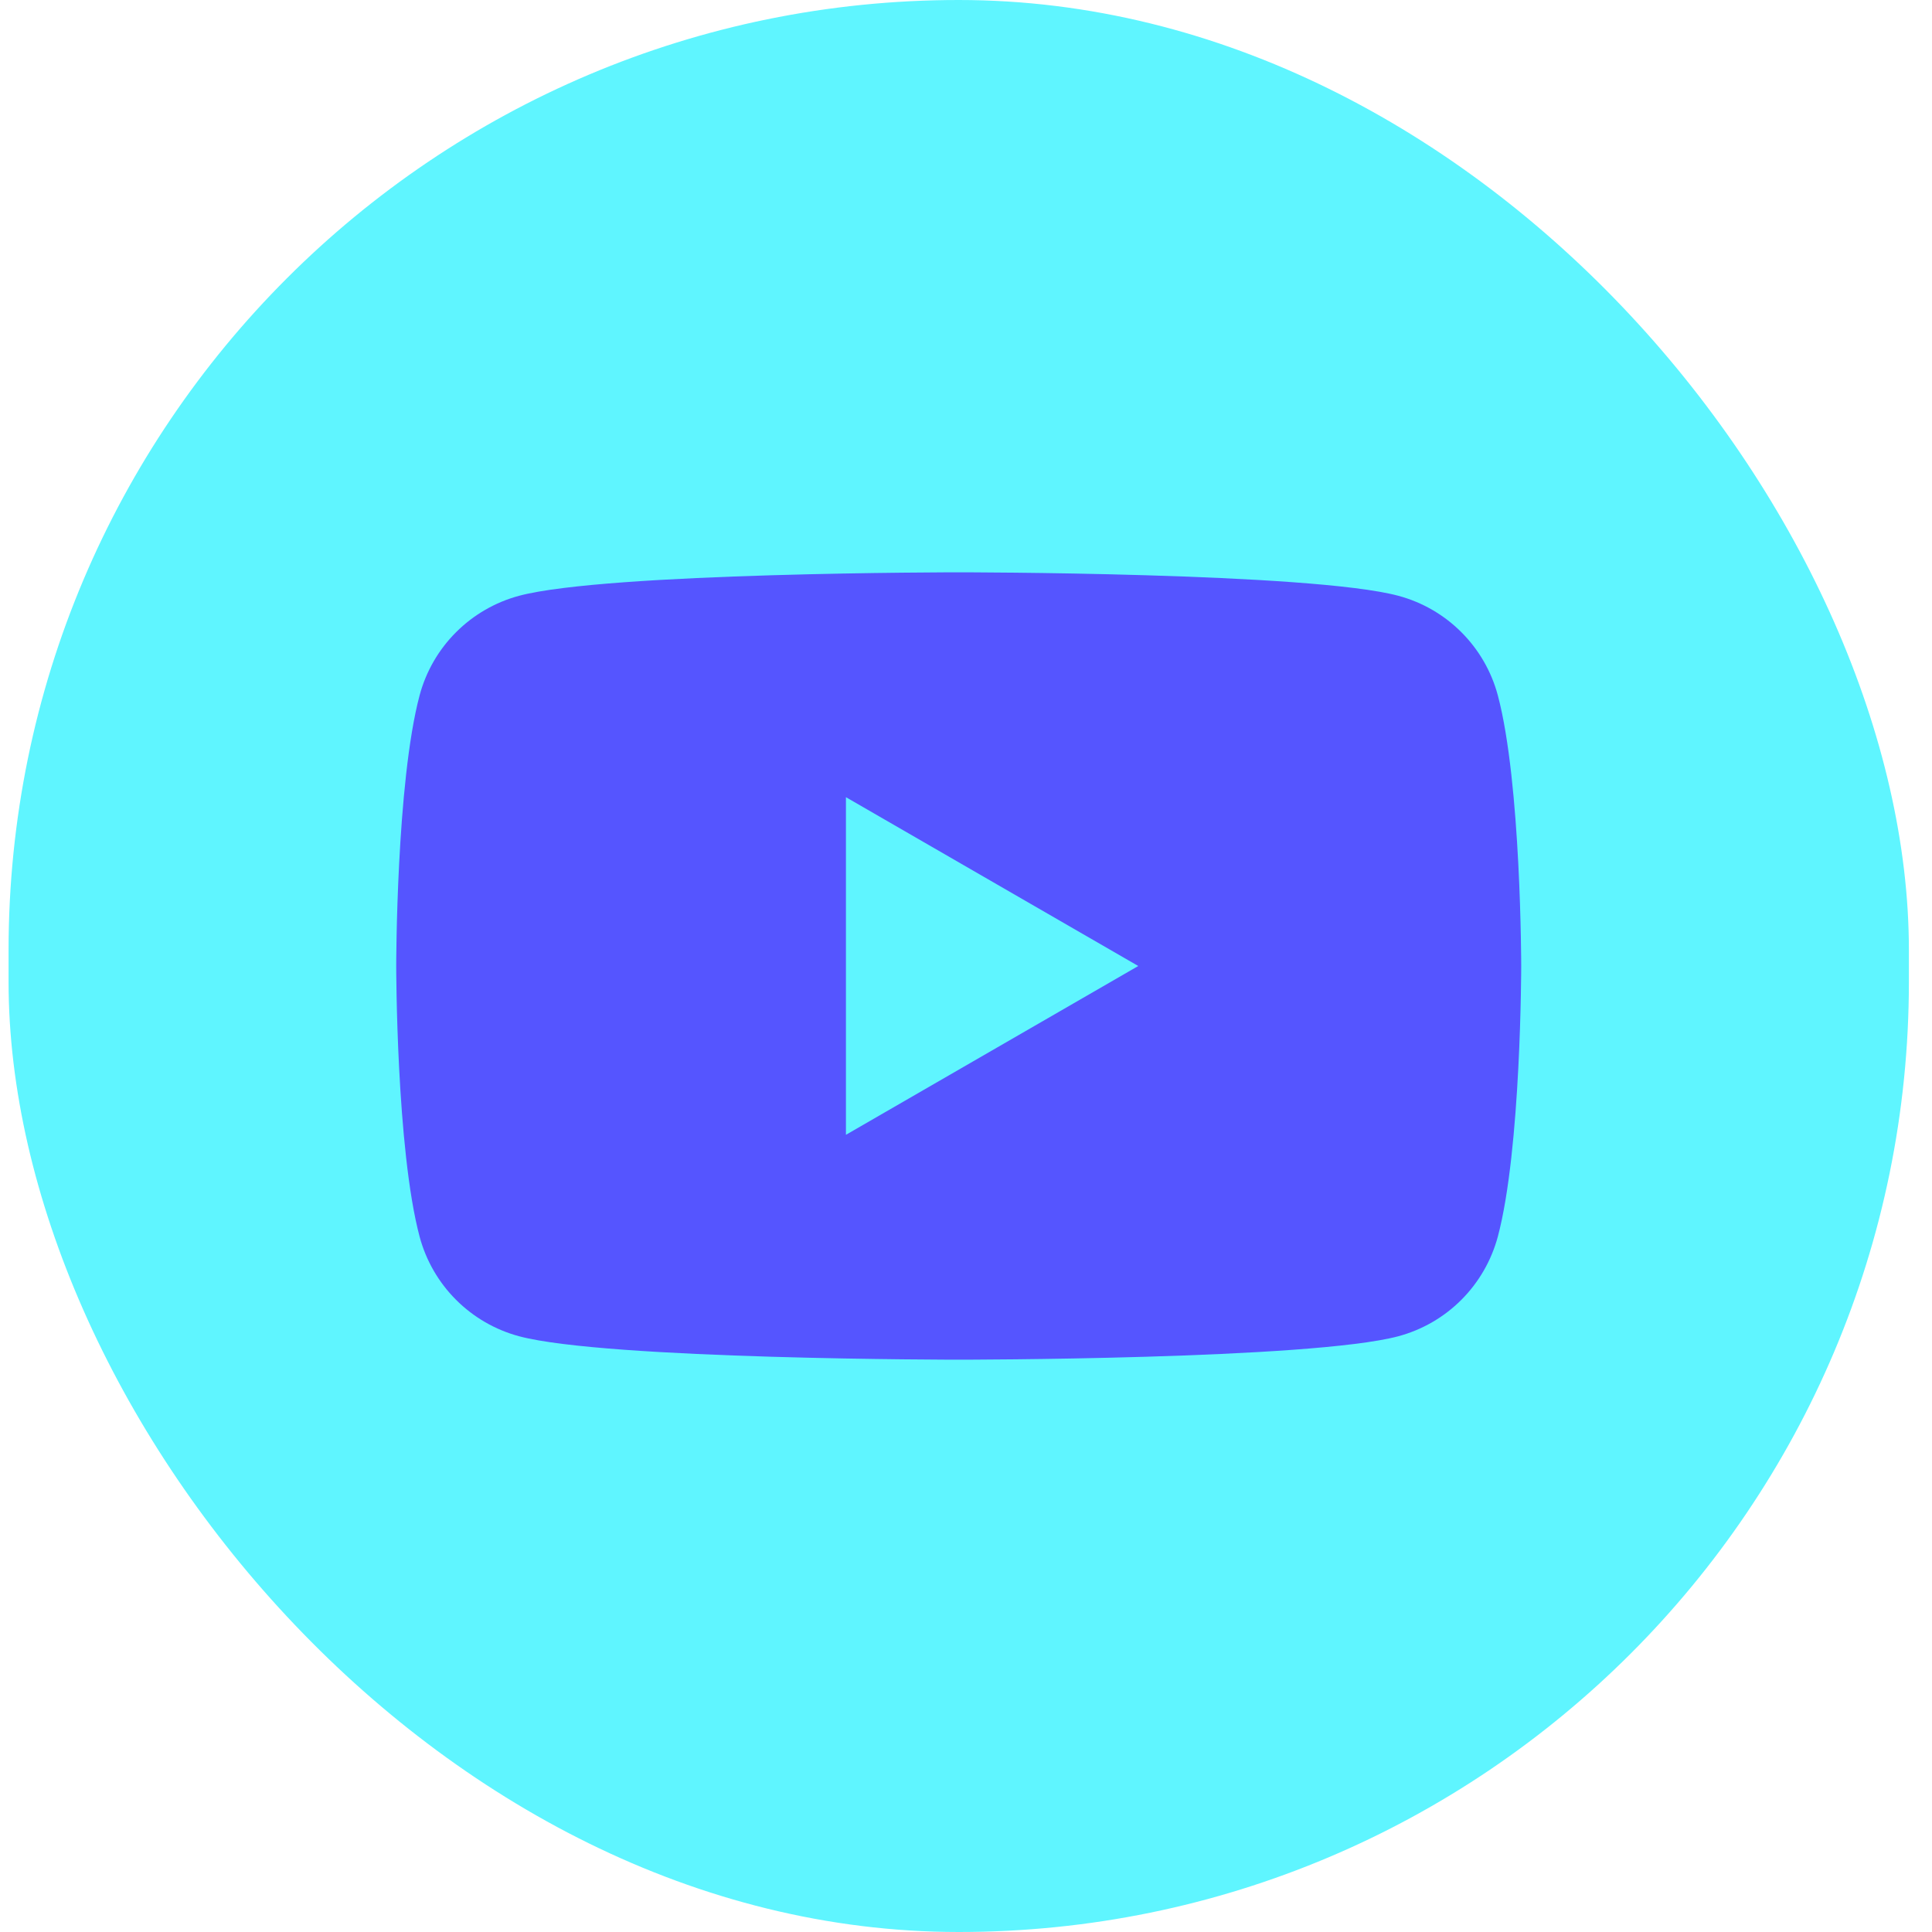
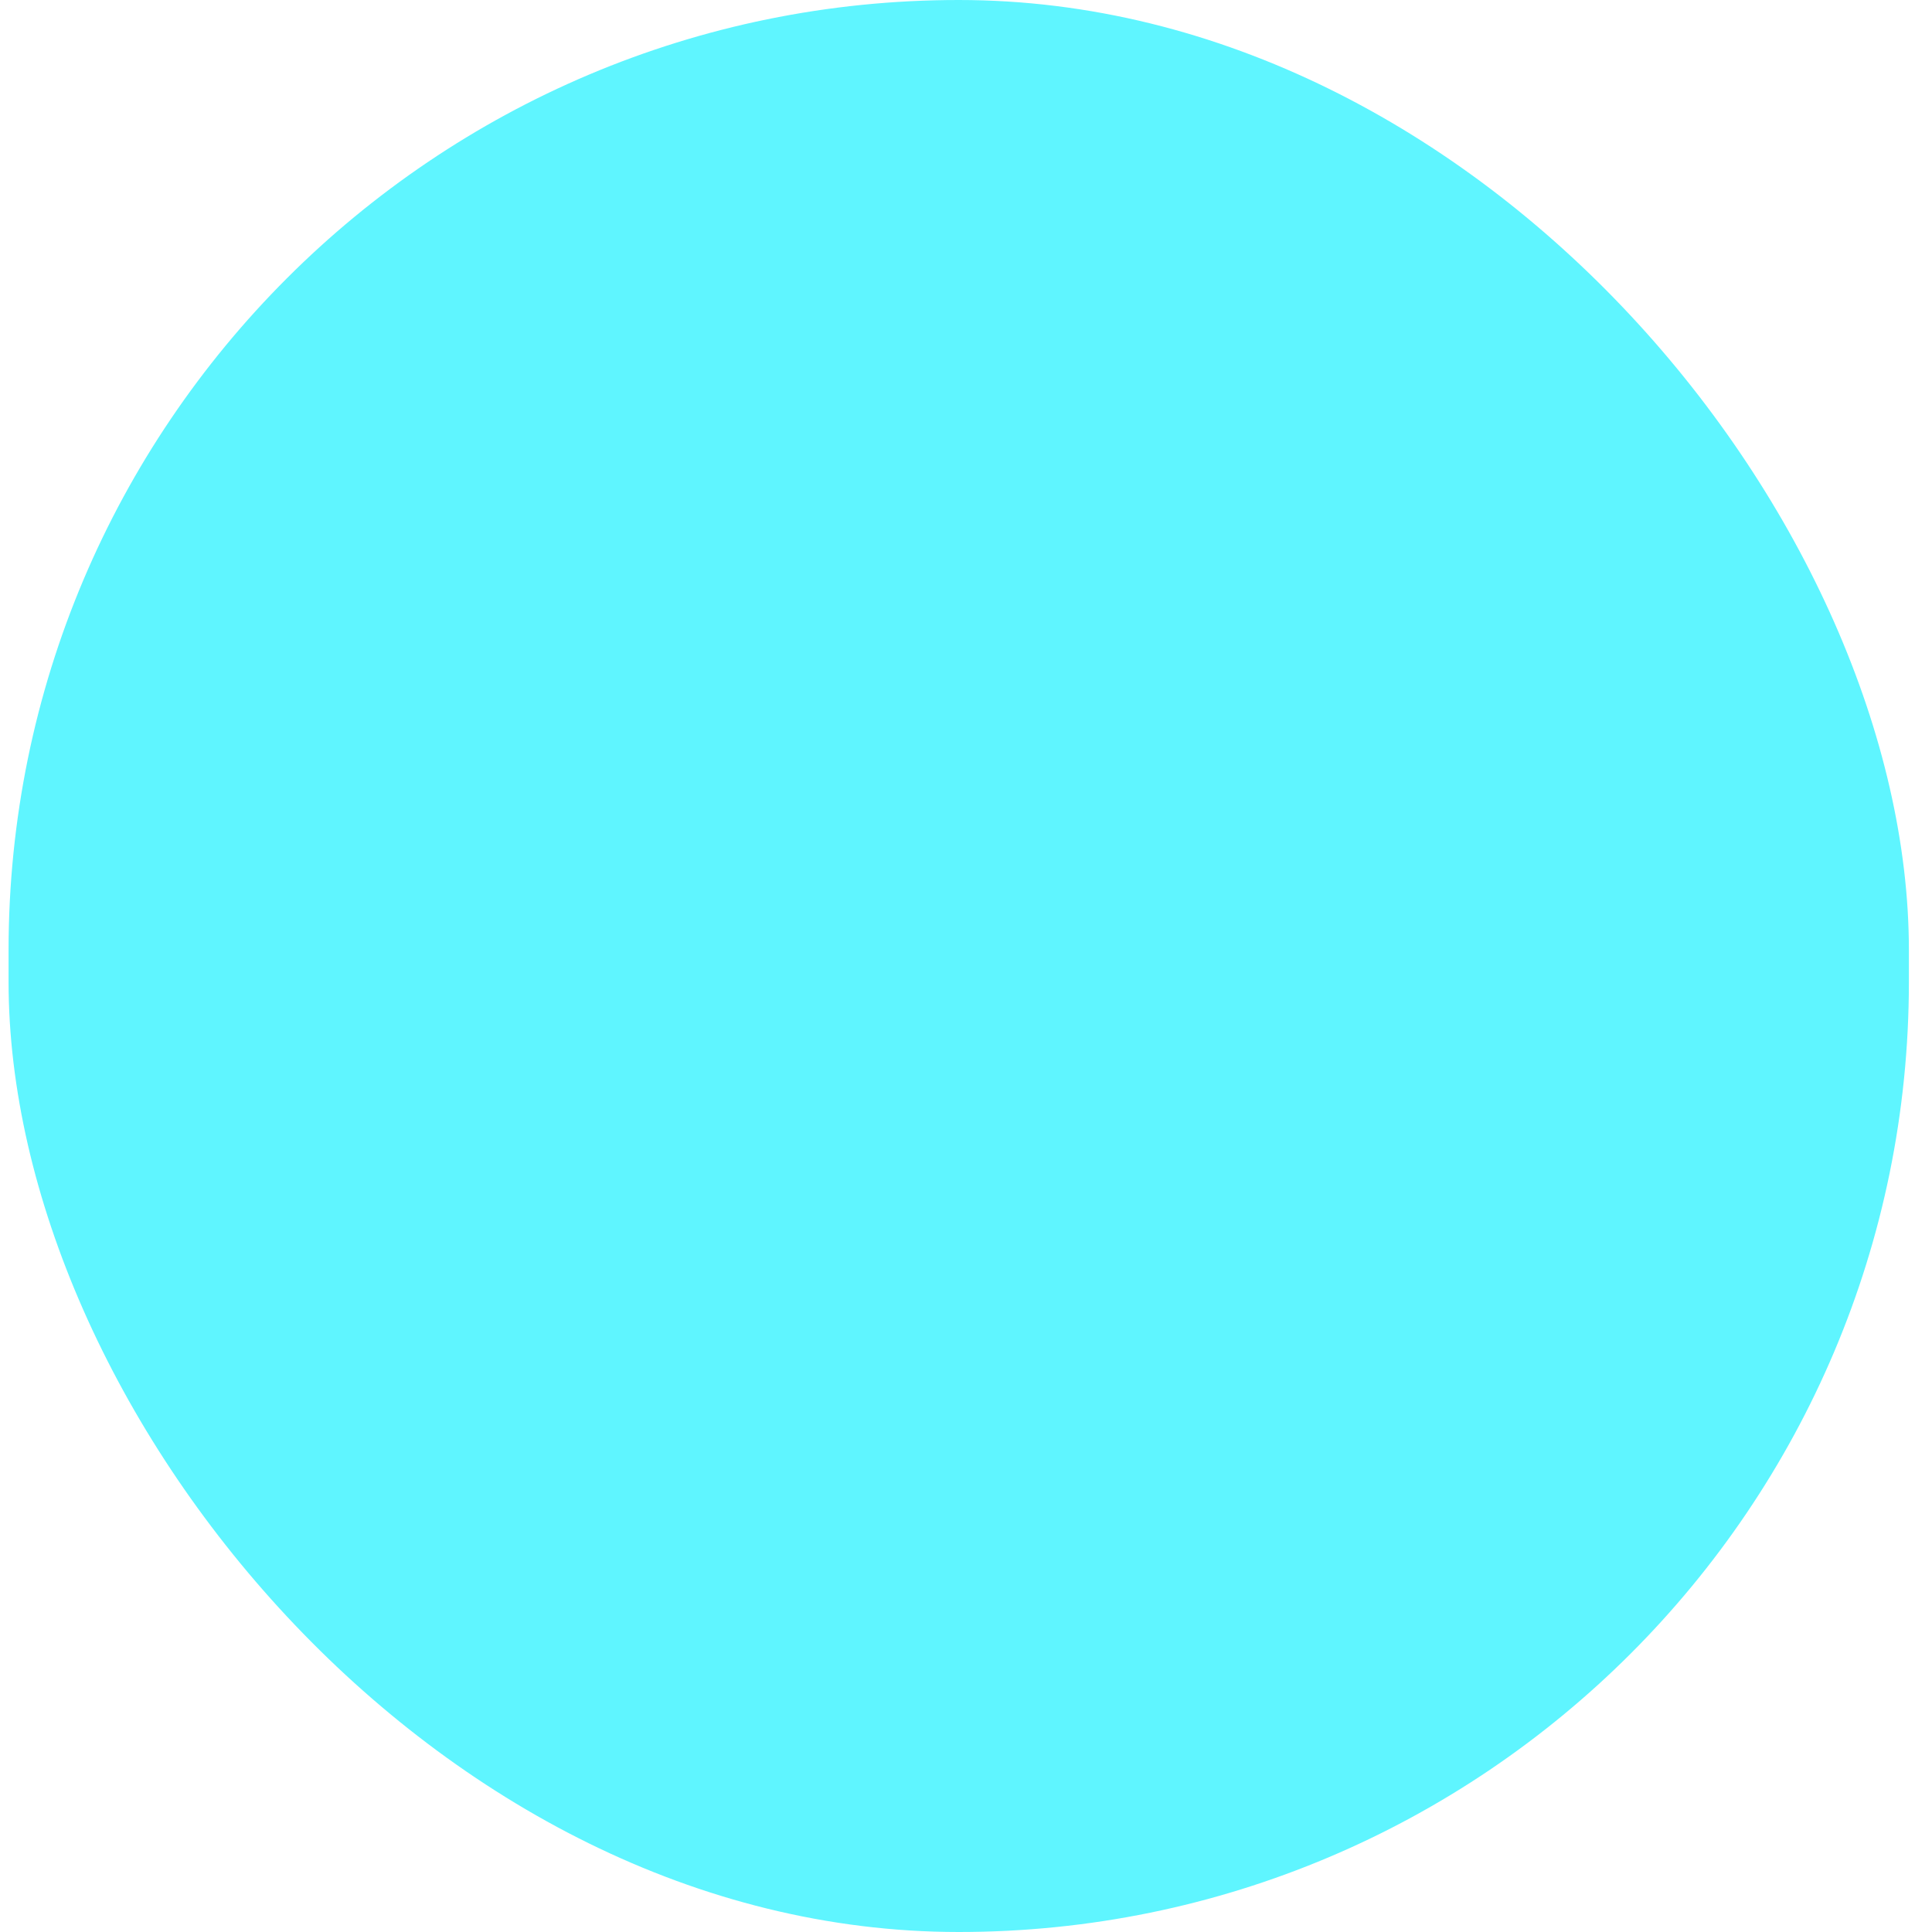
<svg xmlns="http://www.w3.org/2000/svg" width="48" height="48" viewBox="0 0 48 48" fill="none">
  <rect x="0.213" width="47.213" height="48" rx="23.607" fill="#5FF5FF" />
-   <path fill-rule="evenodd" clip-rule="evenodd" d="M21.017 28.194L28.28 24L21.017 19.806V28.194ZM37.212 30.728C37.052 31.32 36.74 31.86 36.307 32.294C35.873 32.728 35.333 33.04 34.741 33.199C32.561 33.781 23.819 33.781 23.819 33.781C23.819 33.781 15.076 33.781 12.897 33.199C12.305 33.04 11.765 32.728 11.331 32.294C10.897 31.86 10.585 31.32 10.426 30.728C9.844 28.548 9.844 24 9.844 24C9.844 24 9.844 19.452 10.426 17.272C10.585 16.68 10.897 16.14 11.331 15.707C11.765 15.273 12.305 14.961 12.897 14.802C15.076 14.219 23.819 14.219 23.819 14.219C23.819 14.219 32.561 14.219 34.741 14.802C35.945 15.124 36.889 16.068 37.212 17.272C37.794 19.452 37.794 24 37.794 24C37.794 24 37.794 28.548 37.212 30.728Z" fill="#5555FF" />
</svg>